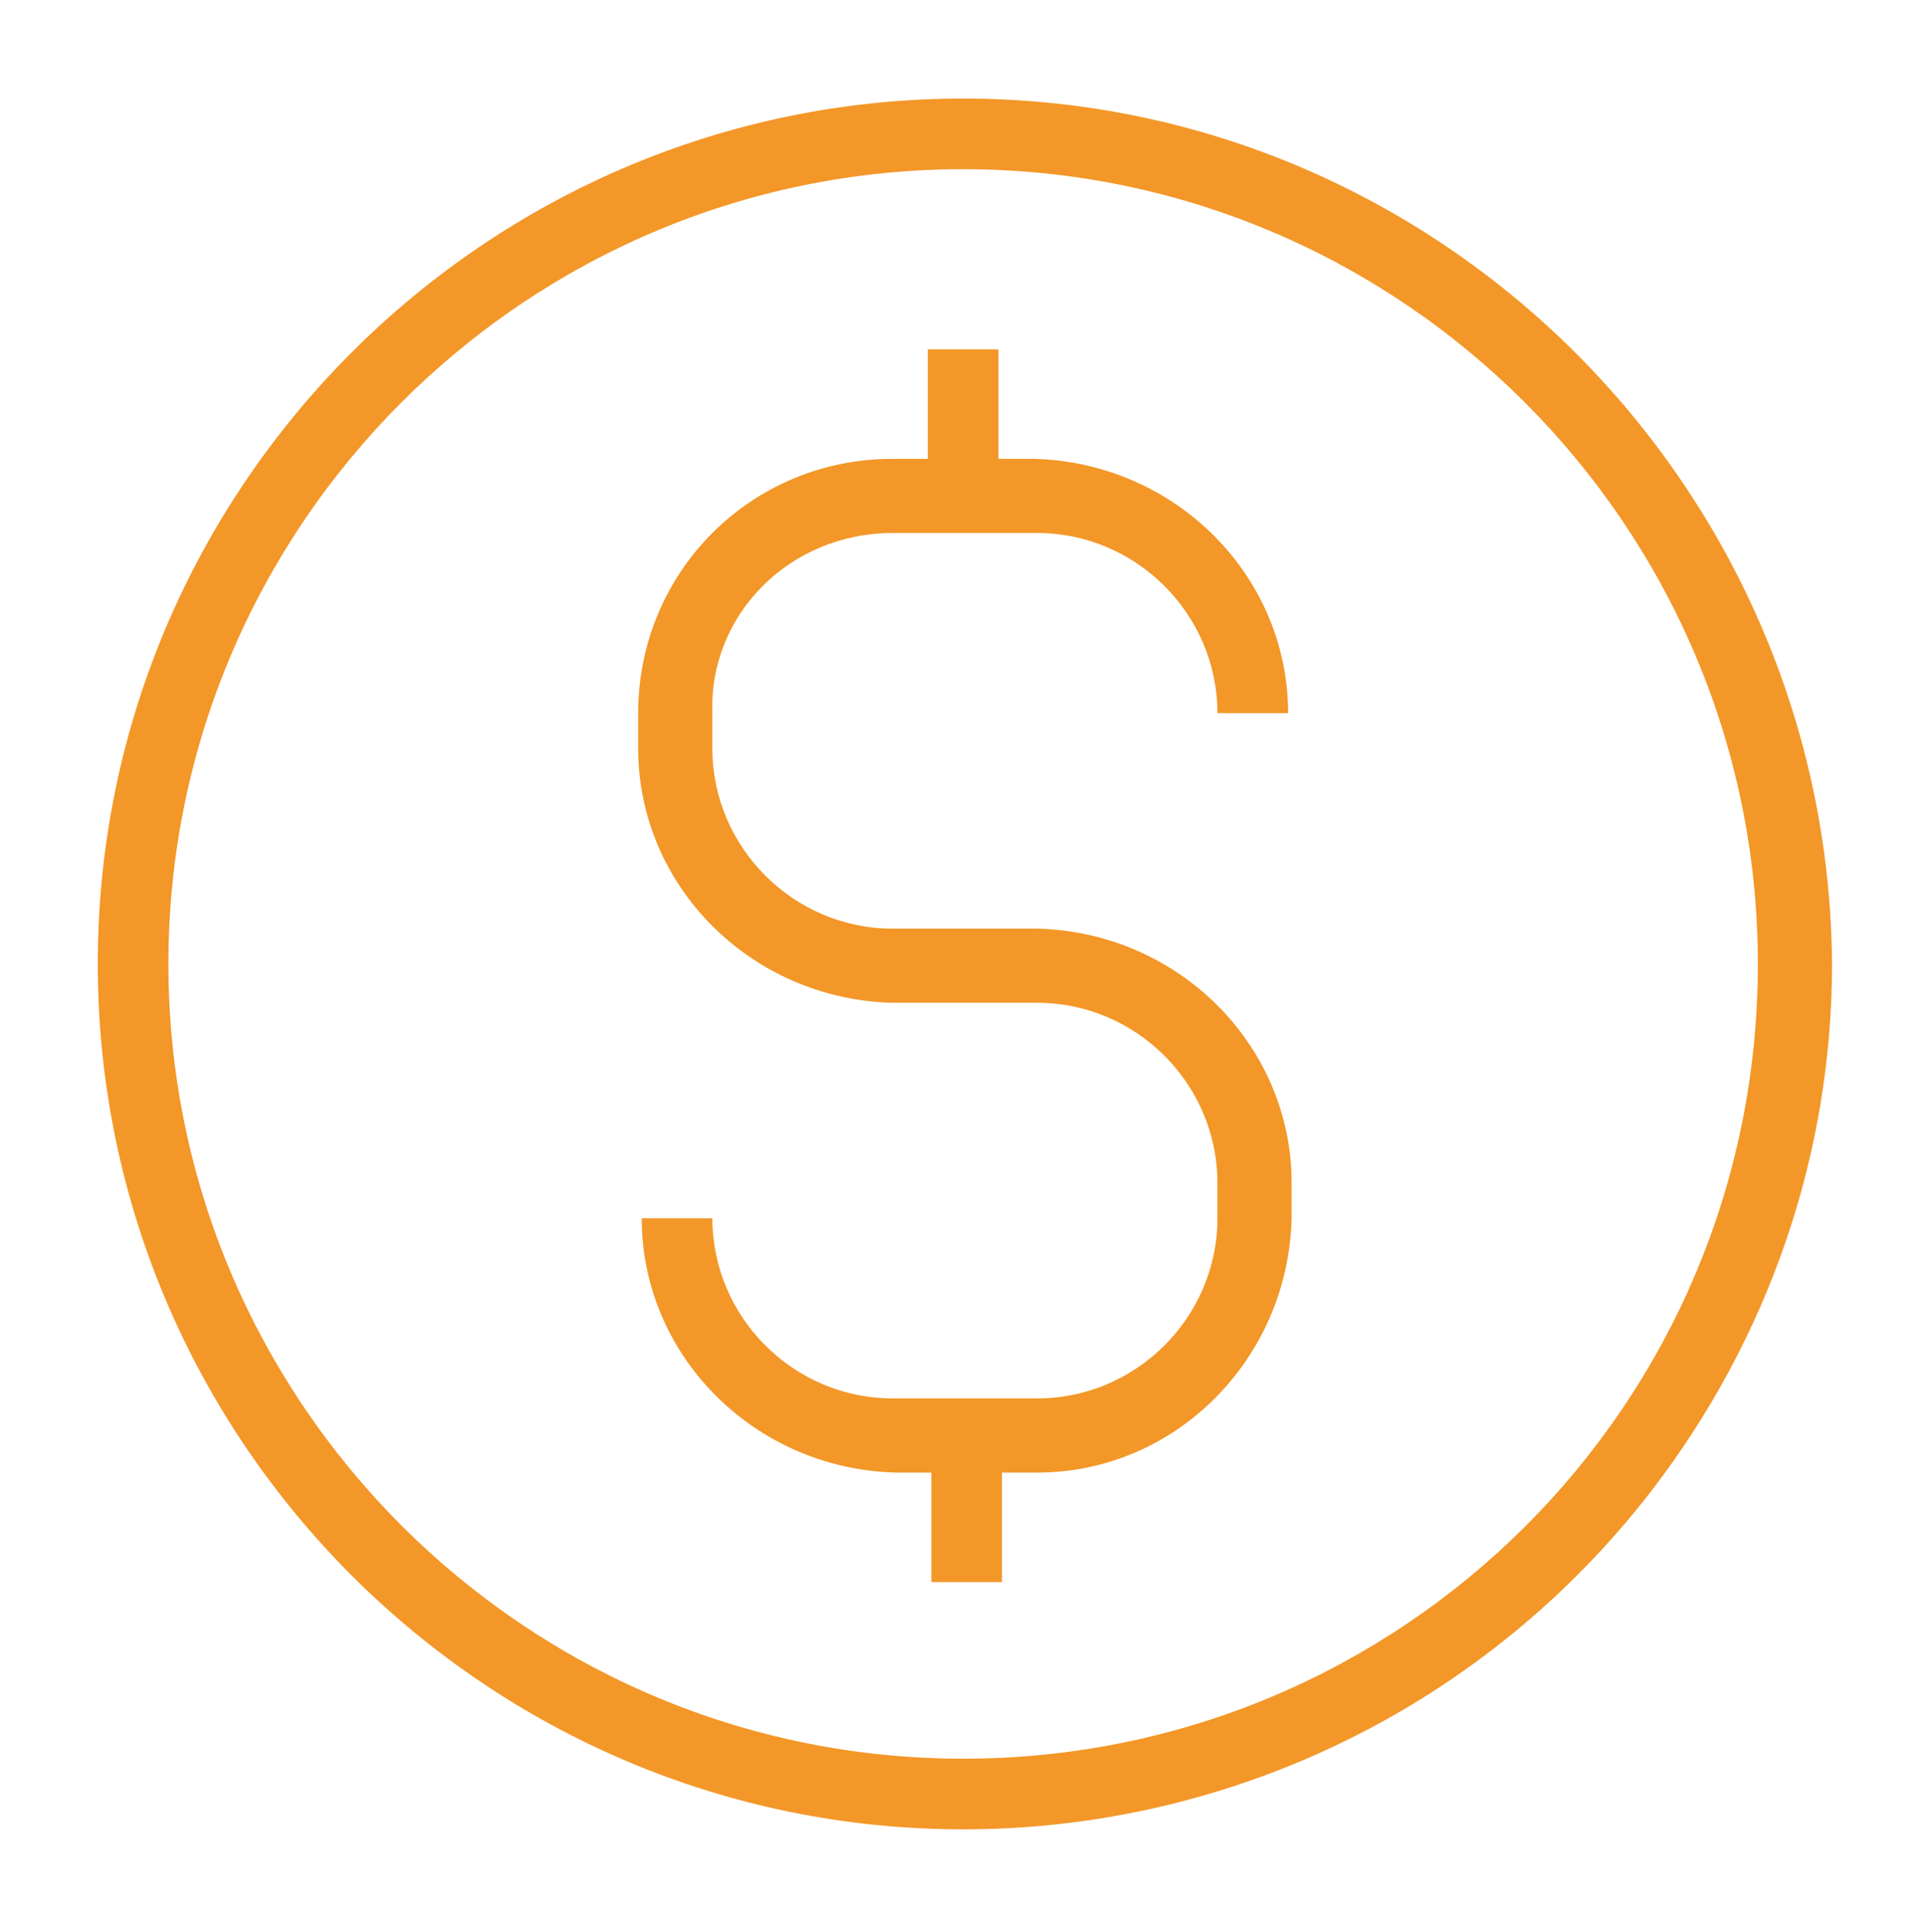
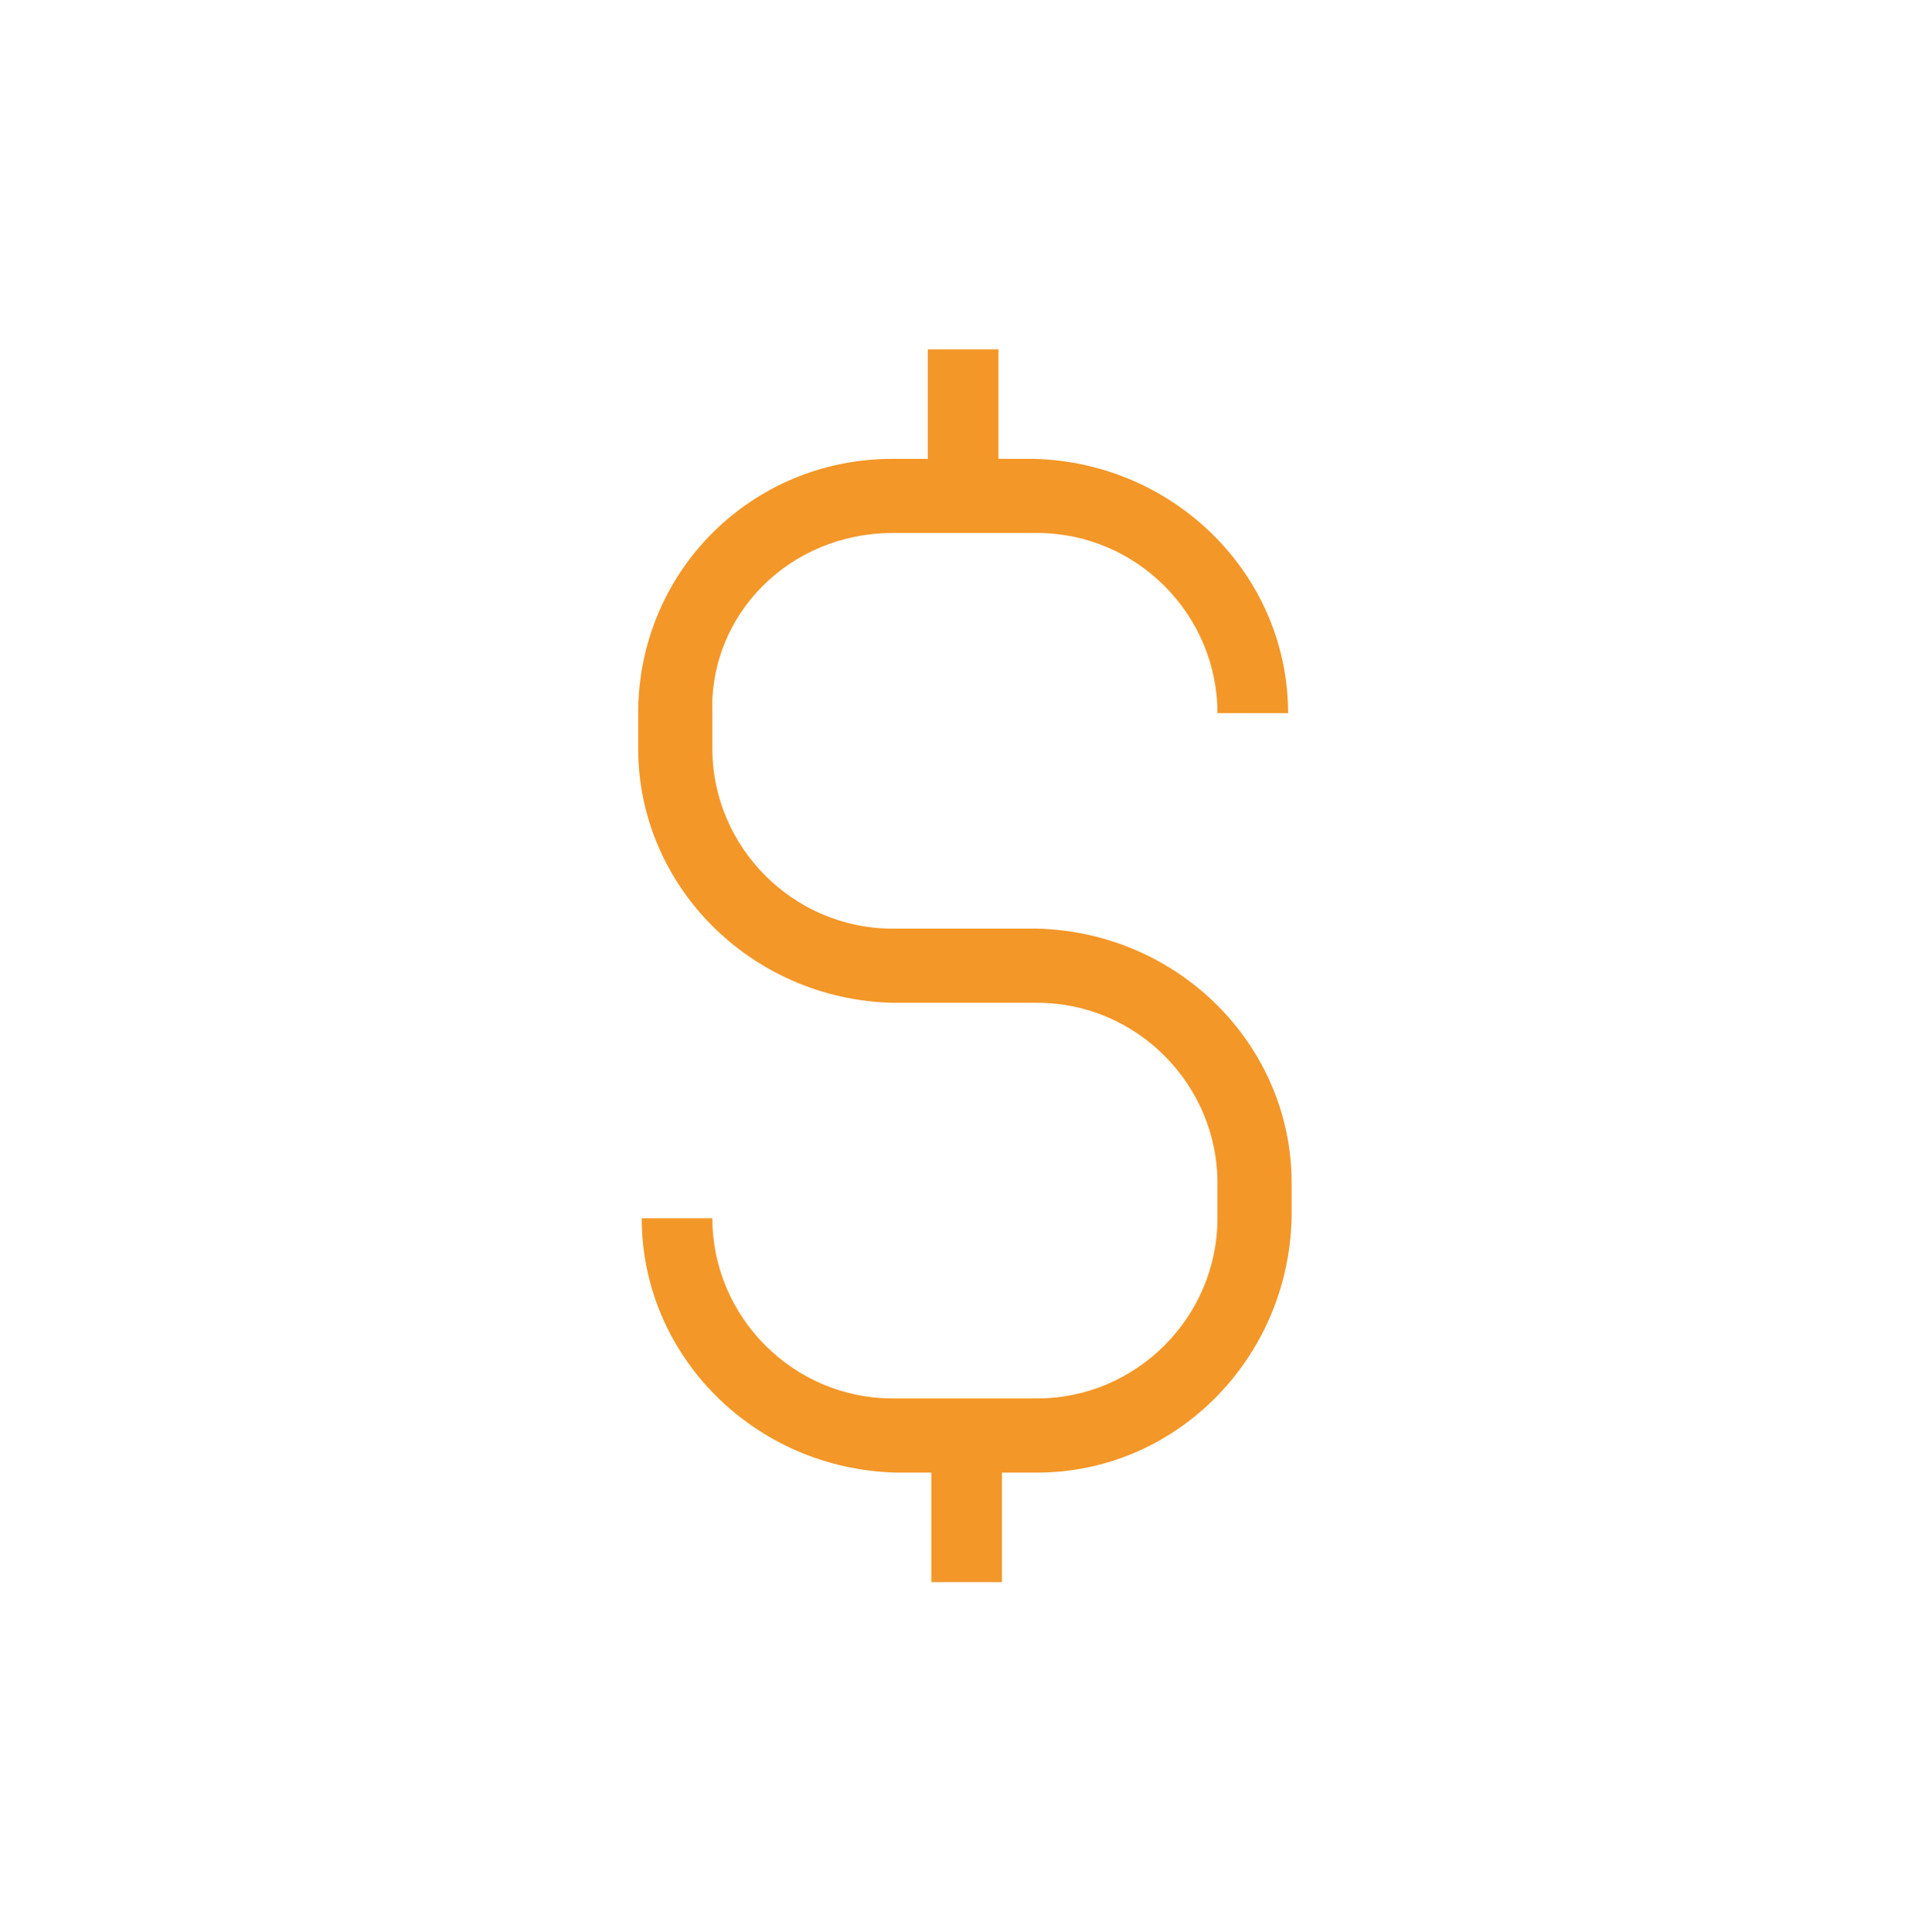
<svg xmlns="http://www.w3.org/2000/svg" version="1.1" id="Layer_1" x="0px" y="0px" viewBox="0 0 54.5 54.7" style="enable-background:new 0 0 54.5 54.7;" xml:space="preserve">
  <style type="text/css">
	.st0{display:none;}
	.st1{display:inline;}
	.st2{fill:#0C59DB;stroke:#FFFFFF;}
	.st3{fill:#F39728;}
</style>
  <g id="Layer_1_1_" class="st0">
    <g id="_4634455_article_content_interface_search_icon" transform="translate(0.5 0.5)" class="st1">
      <g id="Group_84" transform="translate(0 0)">
-         <path id="Path_144" class="st2" d="M36.6,9.6h-34c-1,0-1.7-0.8-1.7-1.7s0.8-1.7,1.7-1.7h34c1,0,1.7,0.8,1.7,1.7     S37.6,9.6,36.6,9.6z" />
-       </g>
+         </g>
      <g id="Group_85" transform="translate(0 12.298)">
        <path id="Path_145" class="st2" d="M18.9,6.8H2.6c-1,0-1.7-0.8-1.7-1.7s0.8-1.7,1.7-1.7h16.2c1,0,1.7,0.8,1.7,1.7     S19.8,6.8,18.9,6.8L18.9,6.8z" />
      </g>
      <g id="Group_86" transform="translate(0 24.597)">
        <path id="Path_146" class="st2" d="M18.9,4H2.6c-1,0-1.7-0.8-1.7-1.7s0.8-1.7,1.7-1.7h16.2c1,0,1.7,0.8,1.7,1.7S19.8,4,18.9,4     L18.9,4z" />
      </g>
      <g id="Group_87" transform="translate(0 36.895)">
-         <path id="Path_147" class="st2" d="M18.9,1.3H2.6c-1,0-1.7-0.8-1.7-1.7s0.8-1.7,1.7-1.7h16.2c1,0,1.7,0.8,1.7,1.7     S19.8,1.3,18.9,1.3L18.9,1.3z" />
-       </g>
+         </g>
      <g id="Group_88" transform="translate(0 49.193)">
-         <path id="Path_148" class="st2" d="M38-1.5H2.6c-1,0-1.7-0.8-1.7-1.7s0.8-1.7,1.7-1.7H38c1,0,1.7,0.8,1.7,1.7S39-1.5,38-1.5     L38-1.5z" />
-       </g>
+         </g>
      <g id="Group_91" transform="translate(29.217 7.9)">
        <g id="Group_89" transform="translate(24.913 24.913)">
          <path id="Path_149" class="st2" d="M-2.9,8.8c-0.5,0-0.9-0.2-1.2-0.5l-6.6-6.6c-0.7-0.7-0.7-1.8,0-2.5s1.8-0.7,2.5,0l0,0      l6.6,6.6C-1,6.5-1,7.6-1.7,8.3C-2,8.6-2.4,8.8-2.9,8.8L-2.9,8.8z" />
        </g>
        <g id="Group_90" transform="translate(0 0)">
-           <path id="Path_150" class="st2" d="M7.4,30.4c-7.2,0-13.1-5.8-13.1-13.1s5.9-13,13.1-13c3.5,0,6.8,1.4,9.2,3.8l0,0      c5.1,5.1,5.1,13.4,0,18.5C14.2,29.1,10.9,30.4,7.4,30.4z M7.4,7.8c-5.3,0-9.6,4.3-9.6,9.6S2.1,27,7.4,27s9.6-4.3,9.6-9.6      c0-2.5-1-5-2.8-6.8l0,0C12.4,8.8,10,7.8,7.4,7.8z" />
-         </g>
+           </g>
      </g>
    </g>
  </g>
  <g id="Layer_2_1_">
    <g id="Group_161" transform="translate(600.568 -2004.01)">
-       <path id="Path_195" class="st3" d="M-573.3,2006.8c-13.5,0-24.5,11-24.5,24.5s11,24.5,24.5,24.5c7.6,0,14.8-3.5,19.5-9.6    c3.3-4.3,5.1-9.5,5.1-14.9C-548.8,2017.8-559.8,2006.8-573.3,2006.8z M-573.3,2053.8c-12.4,0-22.5-10.1-22.5-22.5    s10.1-22.5,22.5-22.5s22.5,10.1,22.5,22.5l0,0C-550.8,2043.8-560.9,2053.8-573.3,2053.8z" />
      <path id="Path_196" class="st3" d="M-575.3,2019.1h4.1c2.8,0,5.1,2.3,5.1,5.1h2c0-3.9-3.2-7.1-7.2-7.2h-1v-3.1h-2v3.1h-1    c-4,0-7.2,3.2-7.2,7.2v1c0,3.9,3.2,7.1,7.2,7.2h4.1c2.8,0,5.1,2.3,5.1,5.1v1c0,2.8-2.3,5.1-5.1,5.1h-4.1c-2.8,0-5.1-2.3-5.1-5.1    h-2c0,3.9,3.2,7.1,7.2,7.2h1v3.1h2v-3.1h1c3.9,0,7.1-3.2,7.2-7.2v-1c0-3.9-3.2-7.1-7.2-7.2h-4.1c-2.8,0-5.1-2.3-5.1-5.1v-1    C-580.5,2021.4-578.2,2019.1-575.3,2019.1z" />
    </g>
  </g>
</svg>